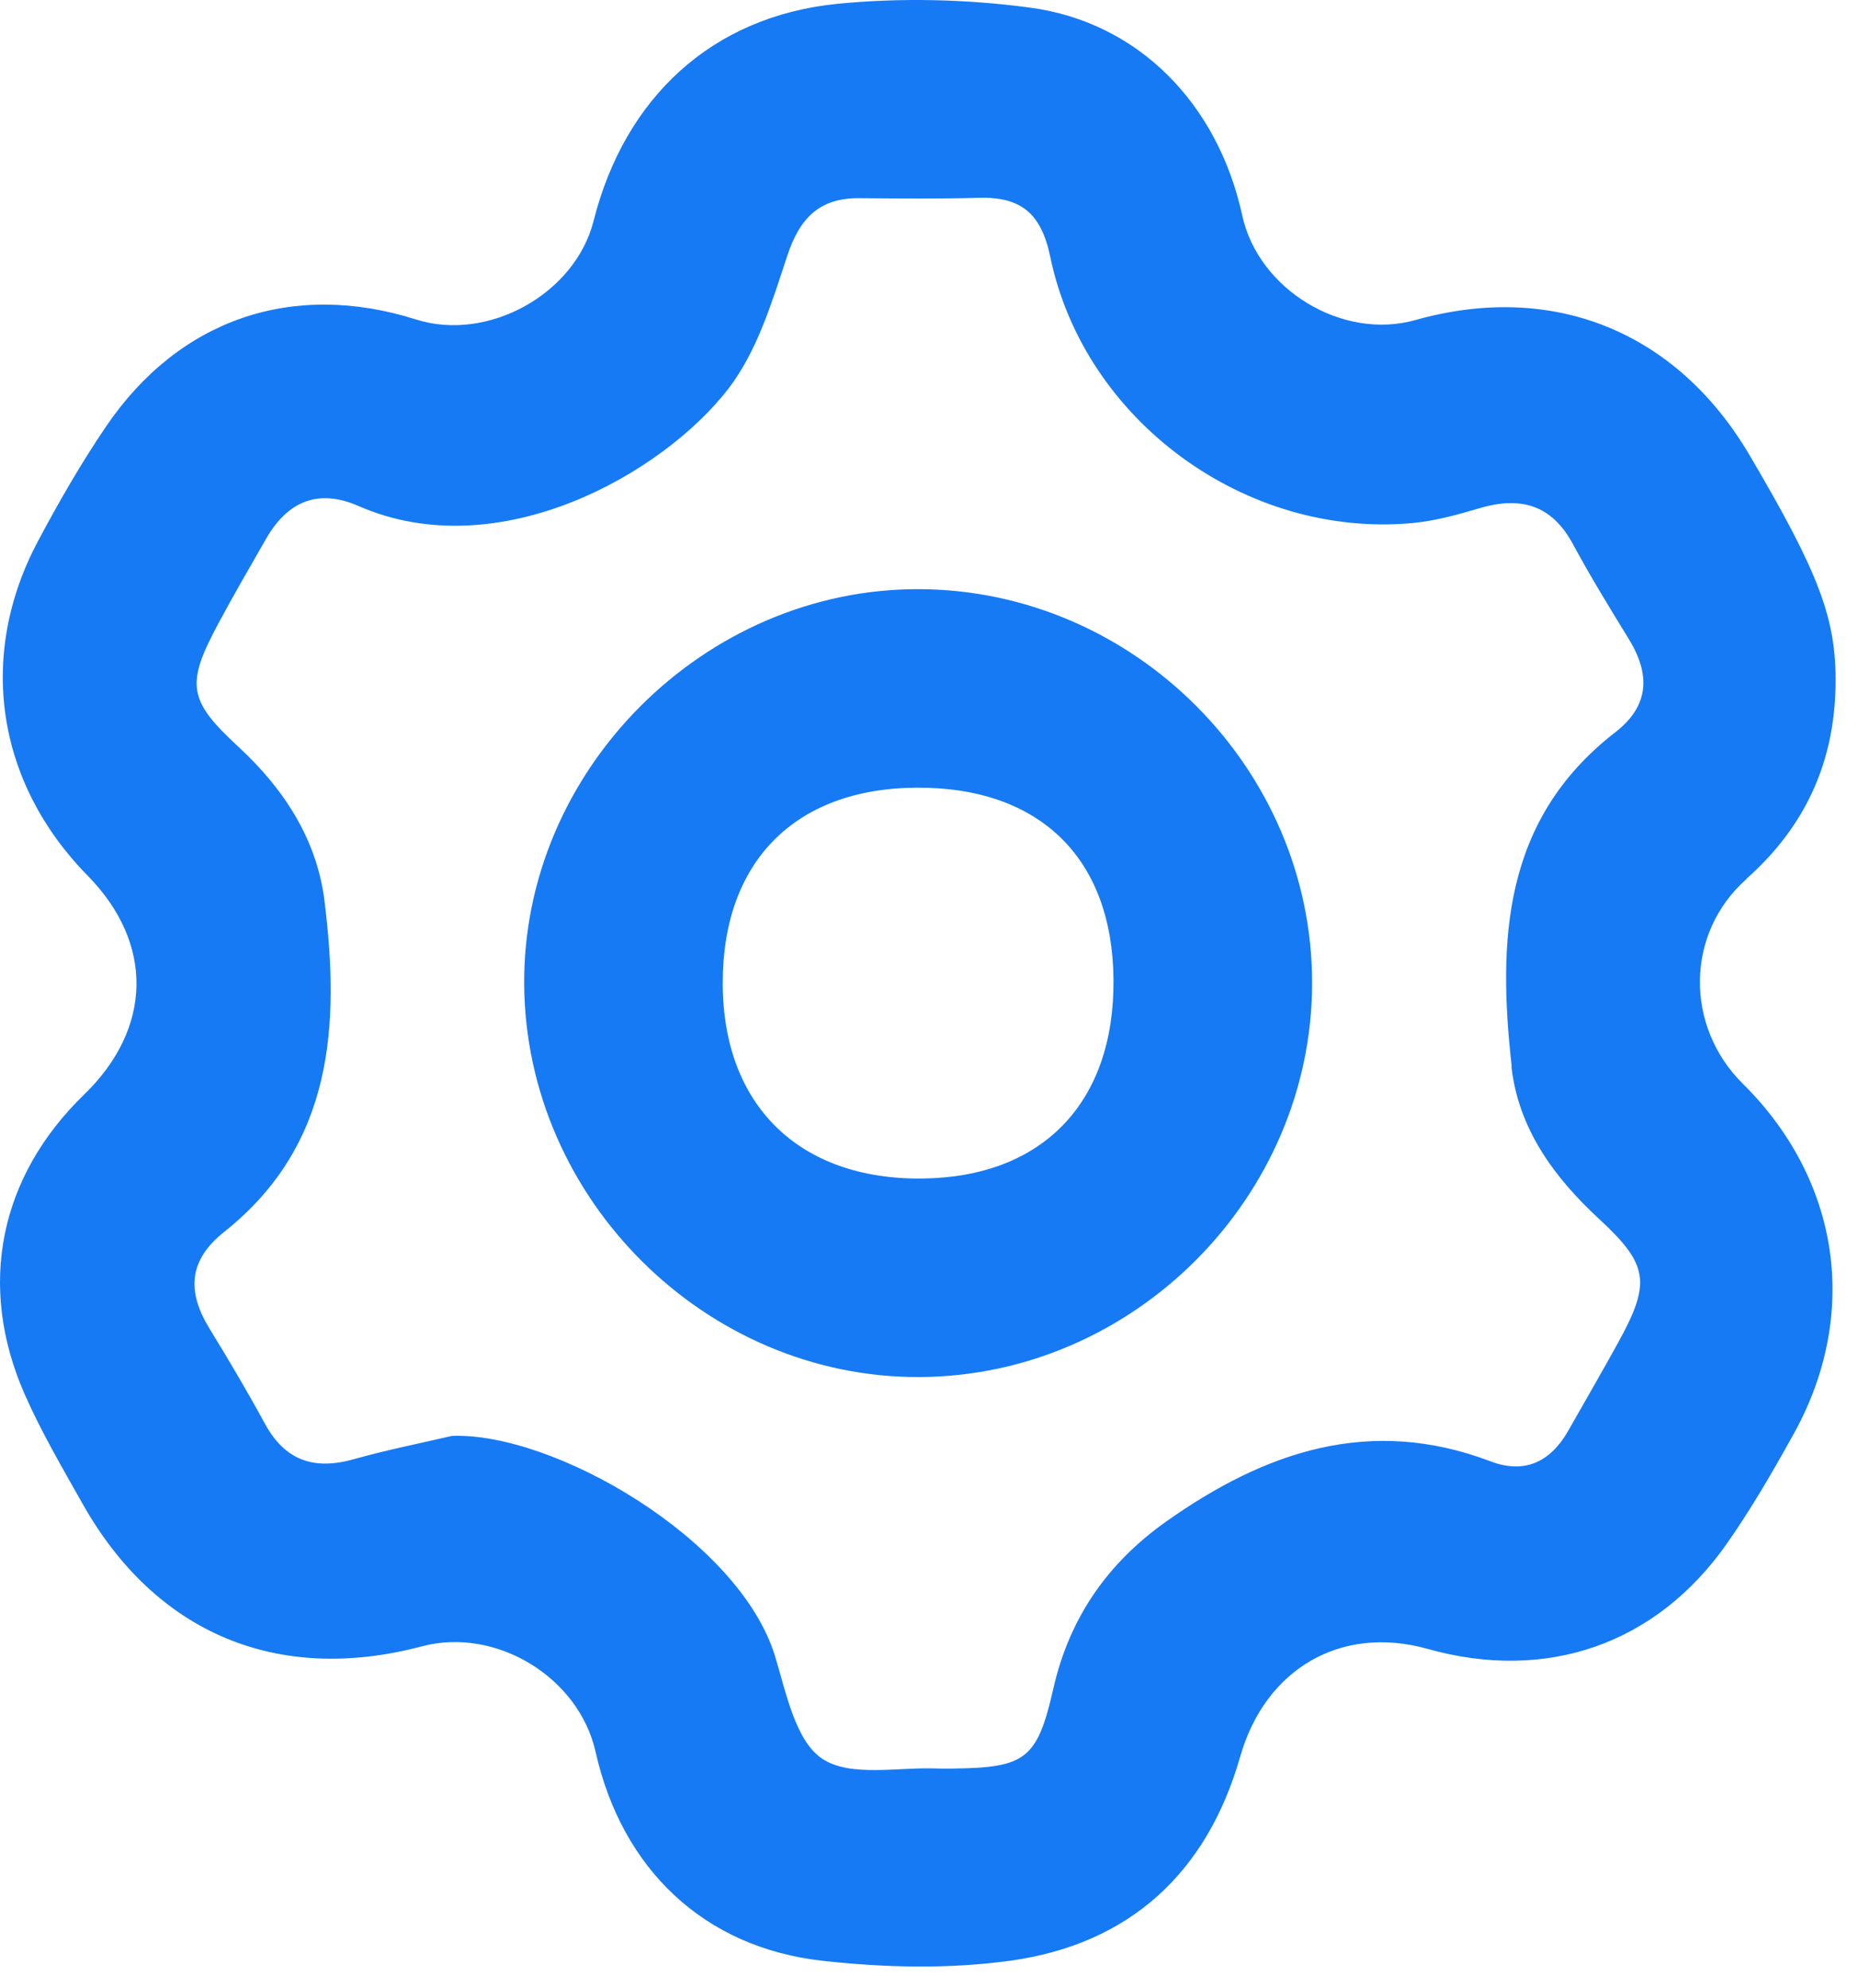
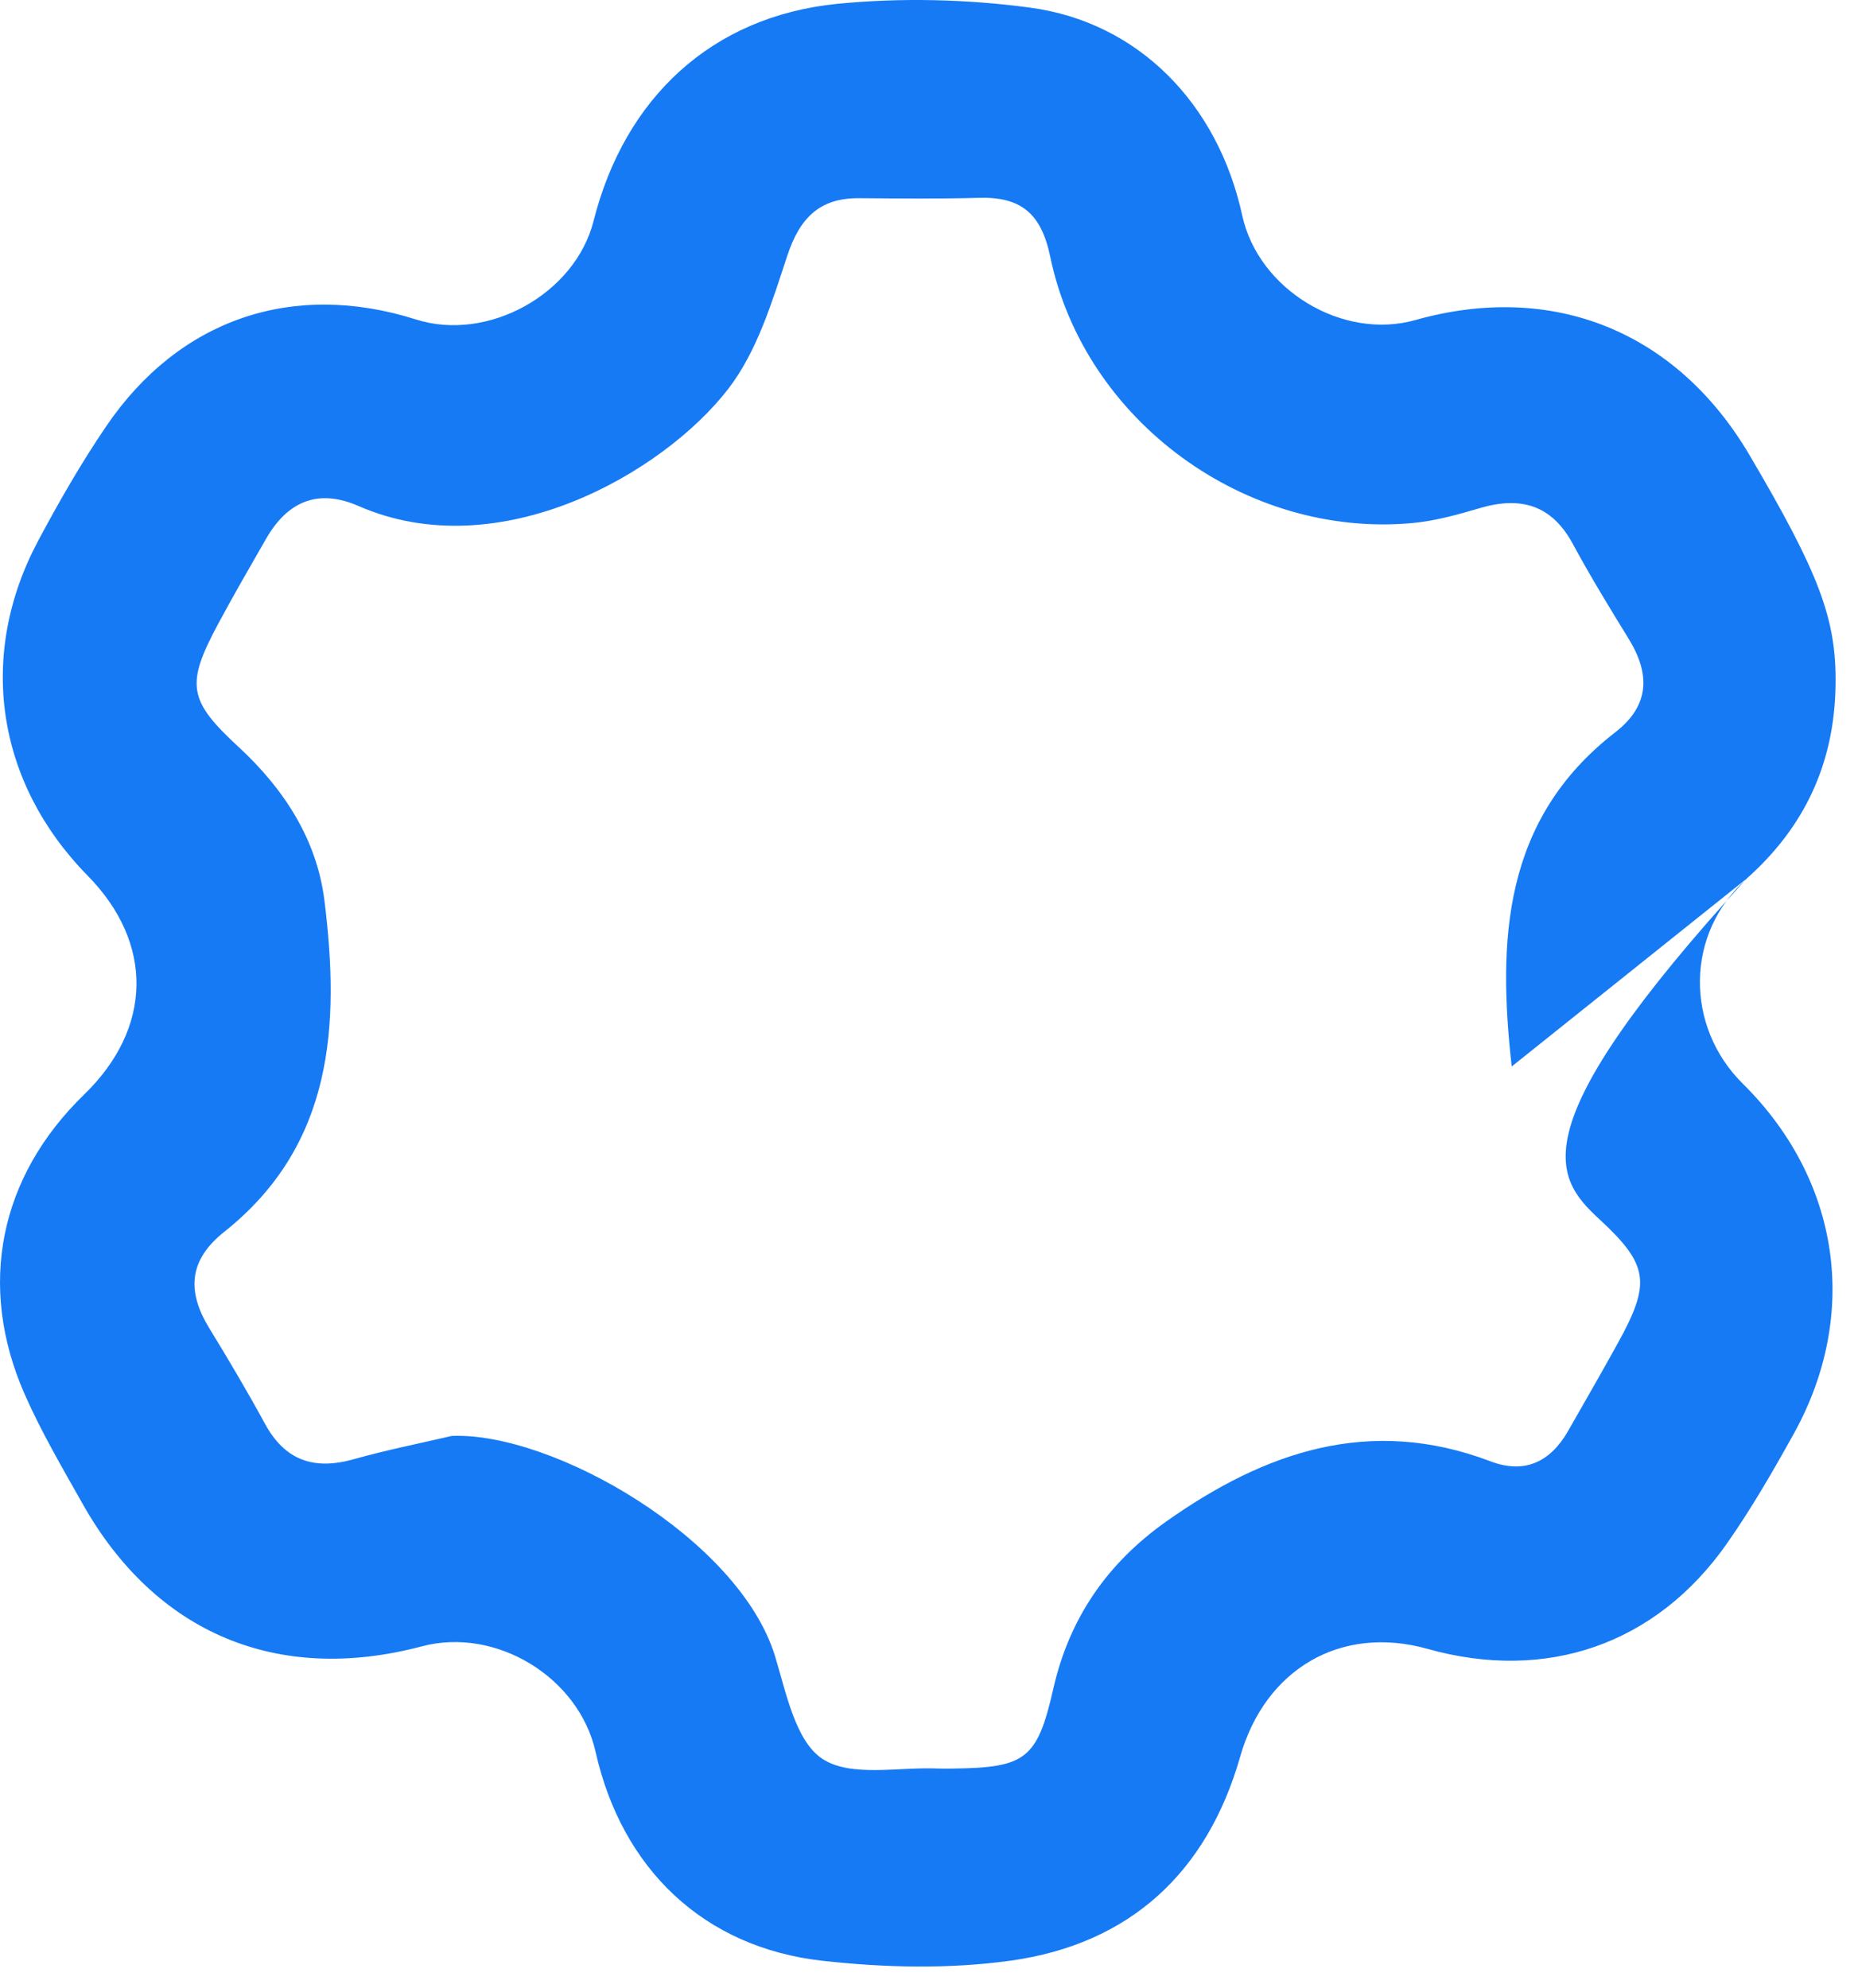
<svg xmlns="http://www.w3.org/2000/svg" width="57" height="61" viewBox="0 0 57 61" fill="none">
-   <path d="M53.575 26.963C55.38 25.363 56.281 23.391 56.312 20.997C56.338 18.988 55.815 17.603 53.674 13.965C51.437 10.164 47.64 8.63 43.42 9.819C41.188 10.45 38.606 8.89 38.109 6.609C37.366 3.195 34.937 0.68 31.595 0.233C29.652 -0.027 27.638 -0.075 25.689 0.117C21.835 0.502 19.163 3.003 18.209 6.781C17.643 9.017 14.971 10.501 12.765 9.802C8.988 8.604 5.5 9.783 3.26 13.075C2.494 14.2 1.811 15.39 1.169 16.594C-0.706 20.112 -0.113 24.012 2.686 26.861C4.726 28.936 4.683 31.541 2.579 33.582C-0.014 36.097 -0.706 39.432 0.751 42.761C1.26 43.92 1.907 45.022 2.531 46.13C4.774 50.115 8.519 51.681 12.943 50.508C15.211 49.906 17.754 51.449 18.271 53.744C19.078 57.333 21.587 59.752 25.242 60.156C27.143 60.368 29.118 60.413 31.005 60.151C34.66 59.642 37.033 57.446 38.047 53.891C38.813 51.209 41.129 49.838 43.798 50.587C47.44 51.61 50.801 50.454 52.971 47.365C53.727 46.288 54.389 45.141 55.027 43.991C57.064 40.317 56.451 36.202 53.465 33.246C51.685 31.485 51.702 28.63 53.578 26.969L53.575 26.963ZM46.369 32.725C46.581 34.625 47.668 36.111 49.061 37.4C50.589 38.81 50.648 39.364 49.634 41.204C49.134 42.111 48.615 43.007 48.103 43.906C47.561 44.853 46.77 45.228 45.728 44.833C42.033 43.428 38.815 44.531 35.782 46.675C33.977 47.953 32.807 49.632 32.313 51.811C31.821 53.981 31.454 54.23 29.228 54.258C29.087 54.258 28.946 54.264 28.804 54.258C27.587 54.199 26.104 54.538 25.228 53.959C24.403 53.413 24.118 51.932 23.776 50.807C22.674 47.212 16.968 43.928 13.861 44.053C12.855 44.287 11.841 44.488 10.85 44.768C9.635 45.11 8.743 44.81 8.127 43.677C7.587 42.685 7.011 41.713 6.421 40.749C5.729 39.619 5.785 38.66 6.881 37.79C10.237 35.122 10.426 31.437 9.954 27.633C9.723 25.765 8.72 24.21 7.319 22.916C5.762 21.48 5.697 20.994 6.7 19.126C7.166 18.256 7.664 17.399 8.155 16.543C8.81 15.393 9.743 14.974 11.002 15.525C15.313 17.41 20.355 14.517 22.35 11.919C23.231 10.772 23.686 9.257 24.152 7.847C24.53 6.702 25.129 6.072 26.352 6.08C27.576 6.089 28.802 6.103 30.025 6.069C31.304 6.032 31.94 6.53 32.219 7.875C33.267 12.92 38.233 16.523 43.341 16.046C44.036 15.98 44.725 15.788 45.4 15.588C46.651 15.22 47.603 15.486 48.253 16.69C48.79 17.685 49.38 18.648 49.971 19.609C50.632 20.689 50.606 21.65 49.553 22.466C46.095 25.143 45.945 28.868 46.377 32.723L46.369 32.725Z" fill="#167AF4" />
-   <path d="M28.208 18.075C21.601 18.046 16.022 23.637 16.081 30.227C16.141 36.801 21.663 42.275 28.208 42.247C34.779 42.219 40.25 36.727 40.253 30.157C40.256 23.583 34.793 18.103 28.208 18.075ZM28.307 36.156C24.525 36.202 22.18 33.918 22.172 30.176C22.163 26.437 24.386 24.188 28.115 24.165C31.892 24.142 34.129 26.321 34.16 30.055C34.191 33.819 31.994 36.111 28.304 36.156H28.307Z" fill="#167AF4" />
+   <path d="M53.575 26.963C55.38 25.363 56.281 23.391 56.312 20.997C56.338 18.988 55.815 17.603 53.674 13.965C51.437 10.164 47.64 8.63 43.42 9.819C41.188 10.45 38.606 8.89 38.109 6.609C37.366 3.195 34.937 0.68 31.595 0.233C29.652 -0.027 27.638 -0.075 25.689 0.117C21.835 0.502 19.163 3.003 18.209 6.781C17.643 9.017 14.971 10.501 12.765 9.802C8.988 8.604 5.5 9.783 3.26 13.075C2.494 14.2 1.811 15.39 1.169 16.594C-0.706 20.112 -0.113 24.012 2.686 26.861C4.726 28.936 4.683 31.541 2.579 33.582C-0.014 36.097 -0.706 39.432 0.751 42.761C1.26 43.92 1.907 45.022 2.531 46.13C4.774 50.115 8.519 51.681 12.943 50.508C15.211 49.906 17.754 51.449 18.271 53.744C19.078 57.333 21.587 59.752 25.242 60.156C27.143 60.368 29.118 60.413 31.005 60.151C34.66 59.642 37.033 57.446 38.047 53.891C38.813 51.209 41.129 49.838 43.798 50.587C47.44 51.61 50.801 50.454 52.971 47.365C53.727 46.288 54.389 45.141 55.027 43.991C57.064 40.317 56.451 36.202 53.465 33.246C51.685 31.485 51.702 28.63 53.578 26.969L53.575 26.963ZC46.581 34.625 47.668 36.111 49.061 37.4C50.589 38.81 50.648 39.364 49.634 41.204C49.134 42.111 48.615 43.007 48.103 43.906C47.561 44.853 46.77 45.228 45.728 44.833C42.033 43.428 38.815 44.531 35.782 46.675C33.977 47.953 32.807 49.632 32.313 51.811C31.821 53.981 31.454 54.23 29.228 54.258C29.087 54.258 28.946 54.264 28.804 54.258C27.587 54.199 26.104 54.538 25.228 53.959C24.403 53.413 24.118 51.932 23.776 50.807C22.674 47.212 16.968 43.928 13.861 44.053C12.855 44.287 11.841 44.488 10.85 44.768C9.635 45.11 8.743 44.81 8.127 43.677C7.587 42.685 7.011 41.713 6.421 40.749C5.729 39.619 5.785 38.66 6.881 37.79C10.237 35.122 10.426 31.437 9.954 27.633C9.723 25.765 8.72 24.21 7.319 22.916C5.762 21.48 5.697 20.994 6.7 19.126C7.166 18.256 7.664 17.399 8.155 16.543C8.81 15.393 9.743 14.974 11.002 15.525C15.313 17.41 20.355 14.517 22.35 11.919C23.231 10.772 23.686 9.257 24.152 7.847C24.53 6.702 25.129 6.072 26.352 6.08C27.576 6.089 28.802 6.103 30.025 6.069C31.304 6.032 31.94 6.53 32.219 7.875C33.267 12.92 38.233 16.523 43.341 16.046C44.036 15.98 44.725 15.788 45.4 15.588C46.651 15.22 47.603 15.486 48.253 16.69C48.79 17.685 49.38 18.648 49.971 19.609C50.632 20.689 50.606 21.65 49.553 22.466C46.095 25.143 45.945 28.868 46.377 32.723L46.369 32.725Z" fill="#167AF4" />
</svg>